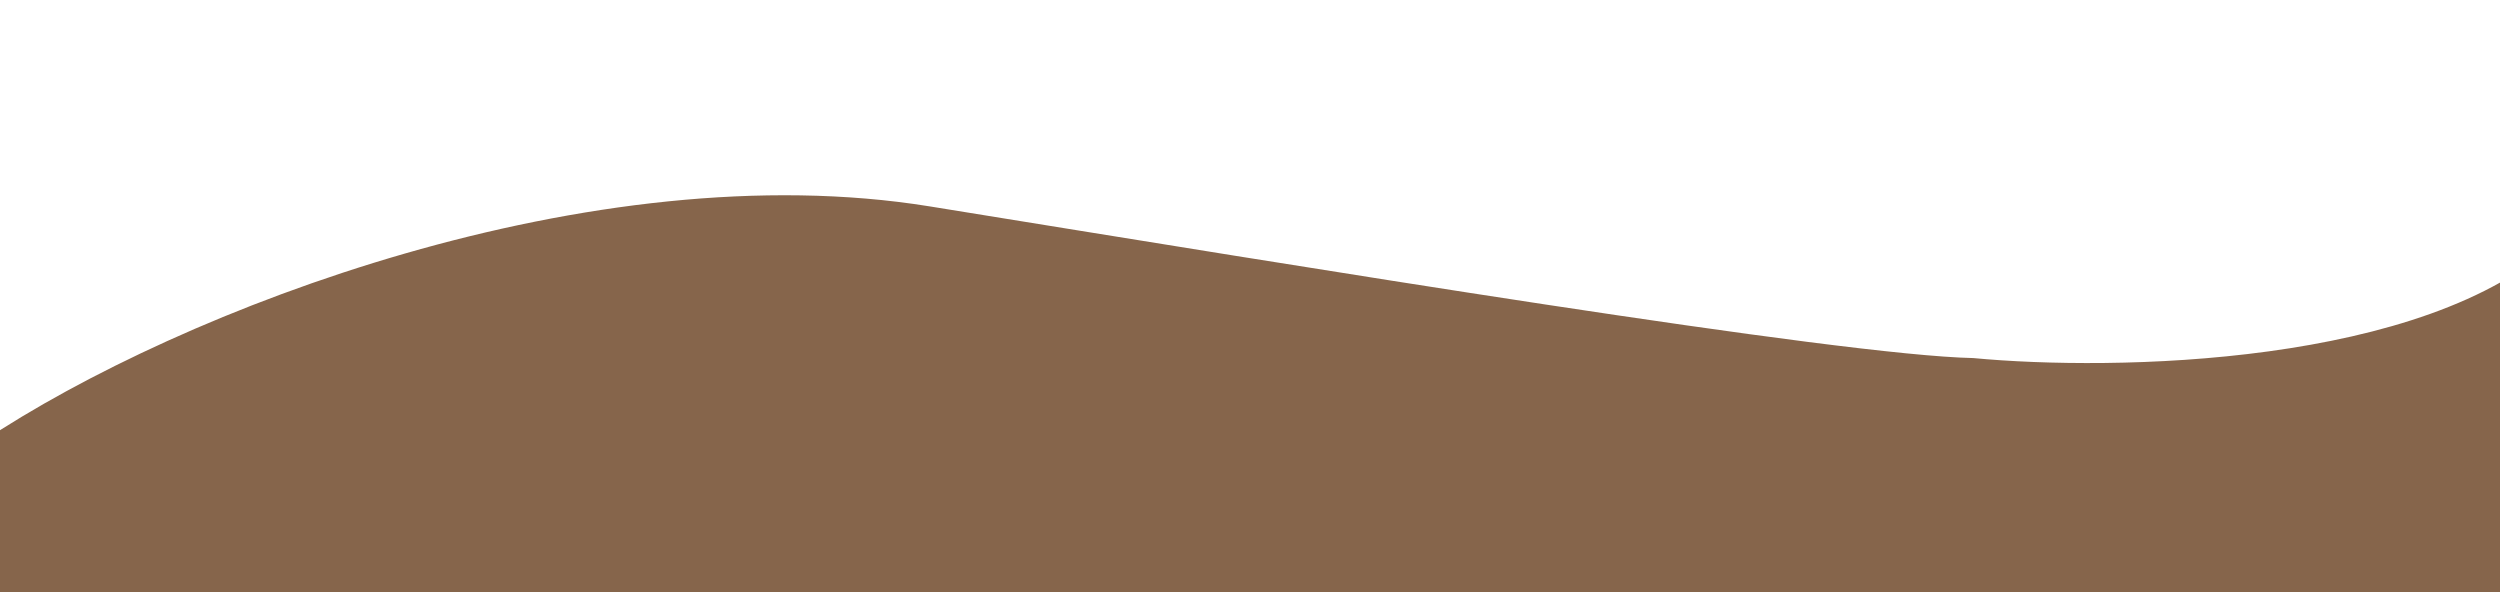
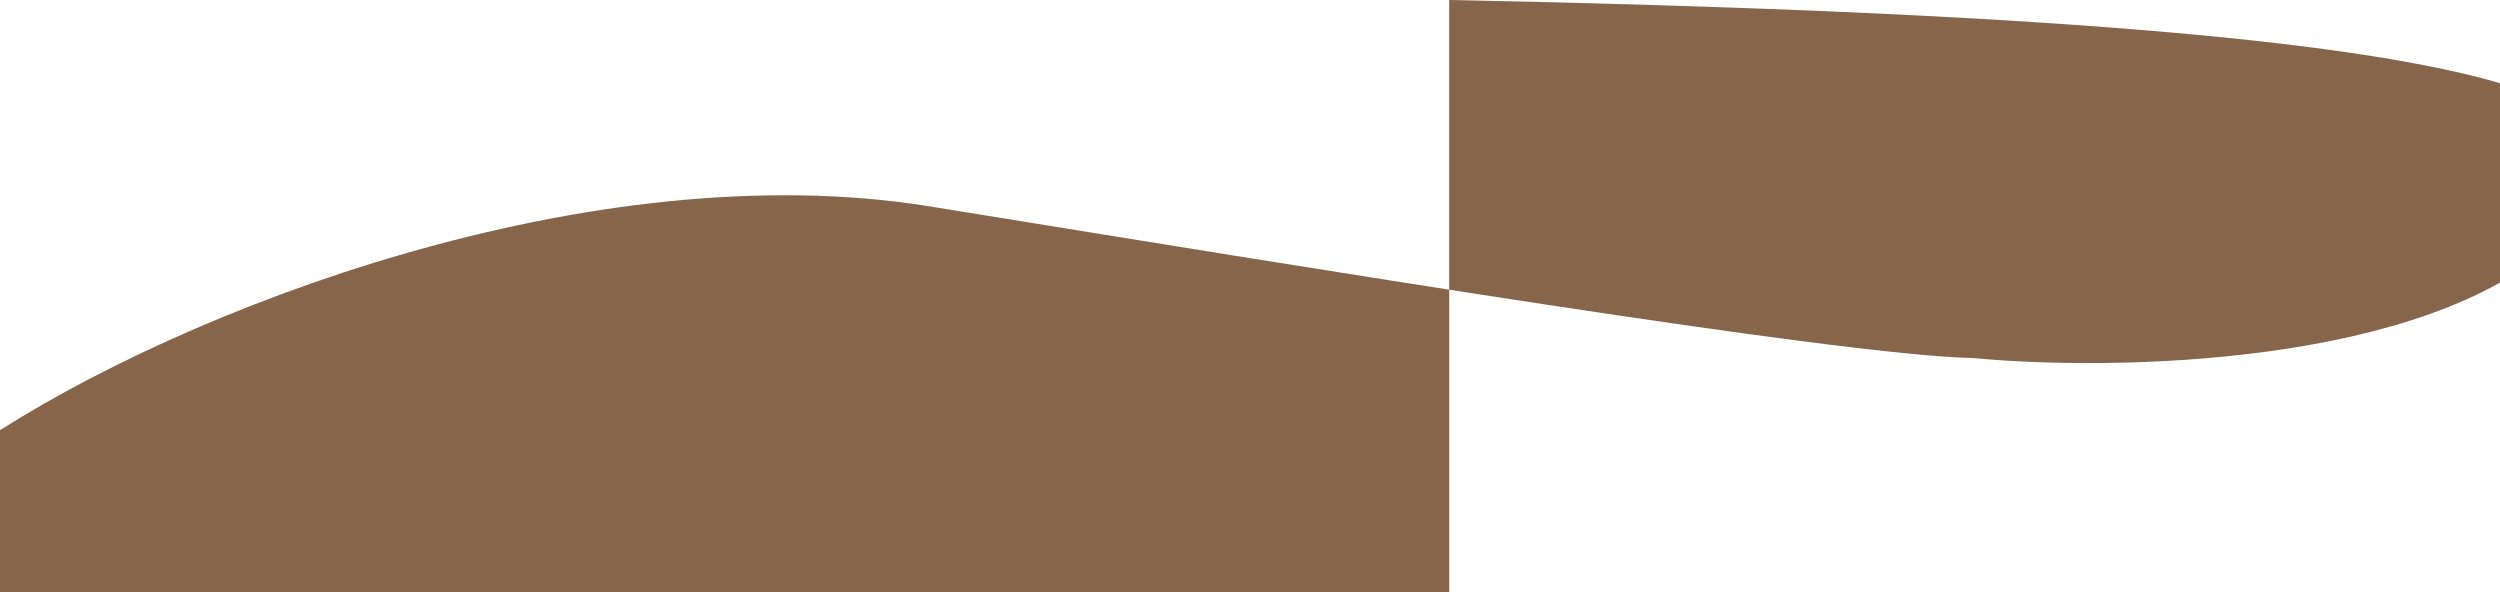
<svg xmlns="http://www.w3.org/2000/svg" width="1920" height="455" viewBox="0 0 1920 455" fill="none">
-   <path d="M714 158.5C455.734 116.702 140.333 236.5 -14 339.5L-34.5 325.5L-135 547L163.5 573.5H1113H2032V0C2015.33 17.833 2067 87.7 1965 184.5C1863 281.3 1622.83 285.167 1515.5 275C1412.5 272.833 1007.5 206 714 158.5Z" fill="#86654B" />
+   <path d="M714 158.5C455.734 116.702 140.333 236.5 -14 339.5L-34.5 325.5L-135 547L163.5 573.5H1113V0C2015.33 17.833 2067 87.7 1965 184.5C1863 281.3 1622.83 285.167 1515.5 275C1412.5 272.833 1007.5 206 714 158.5Z" fill="#86654B" />
</svg>